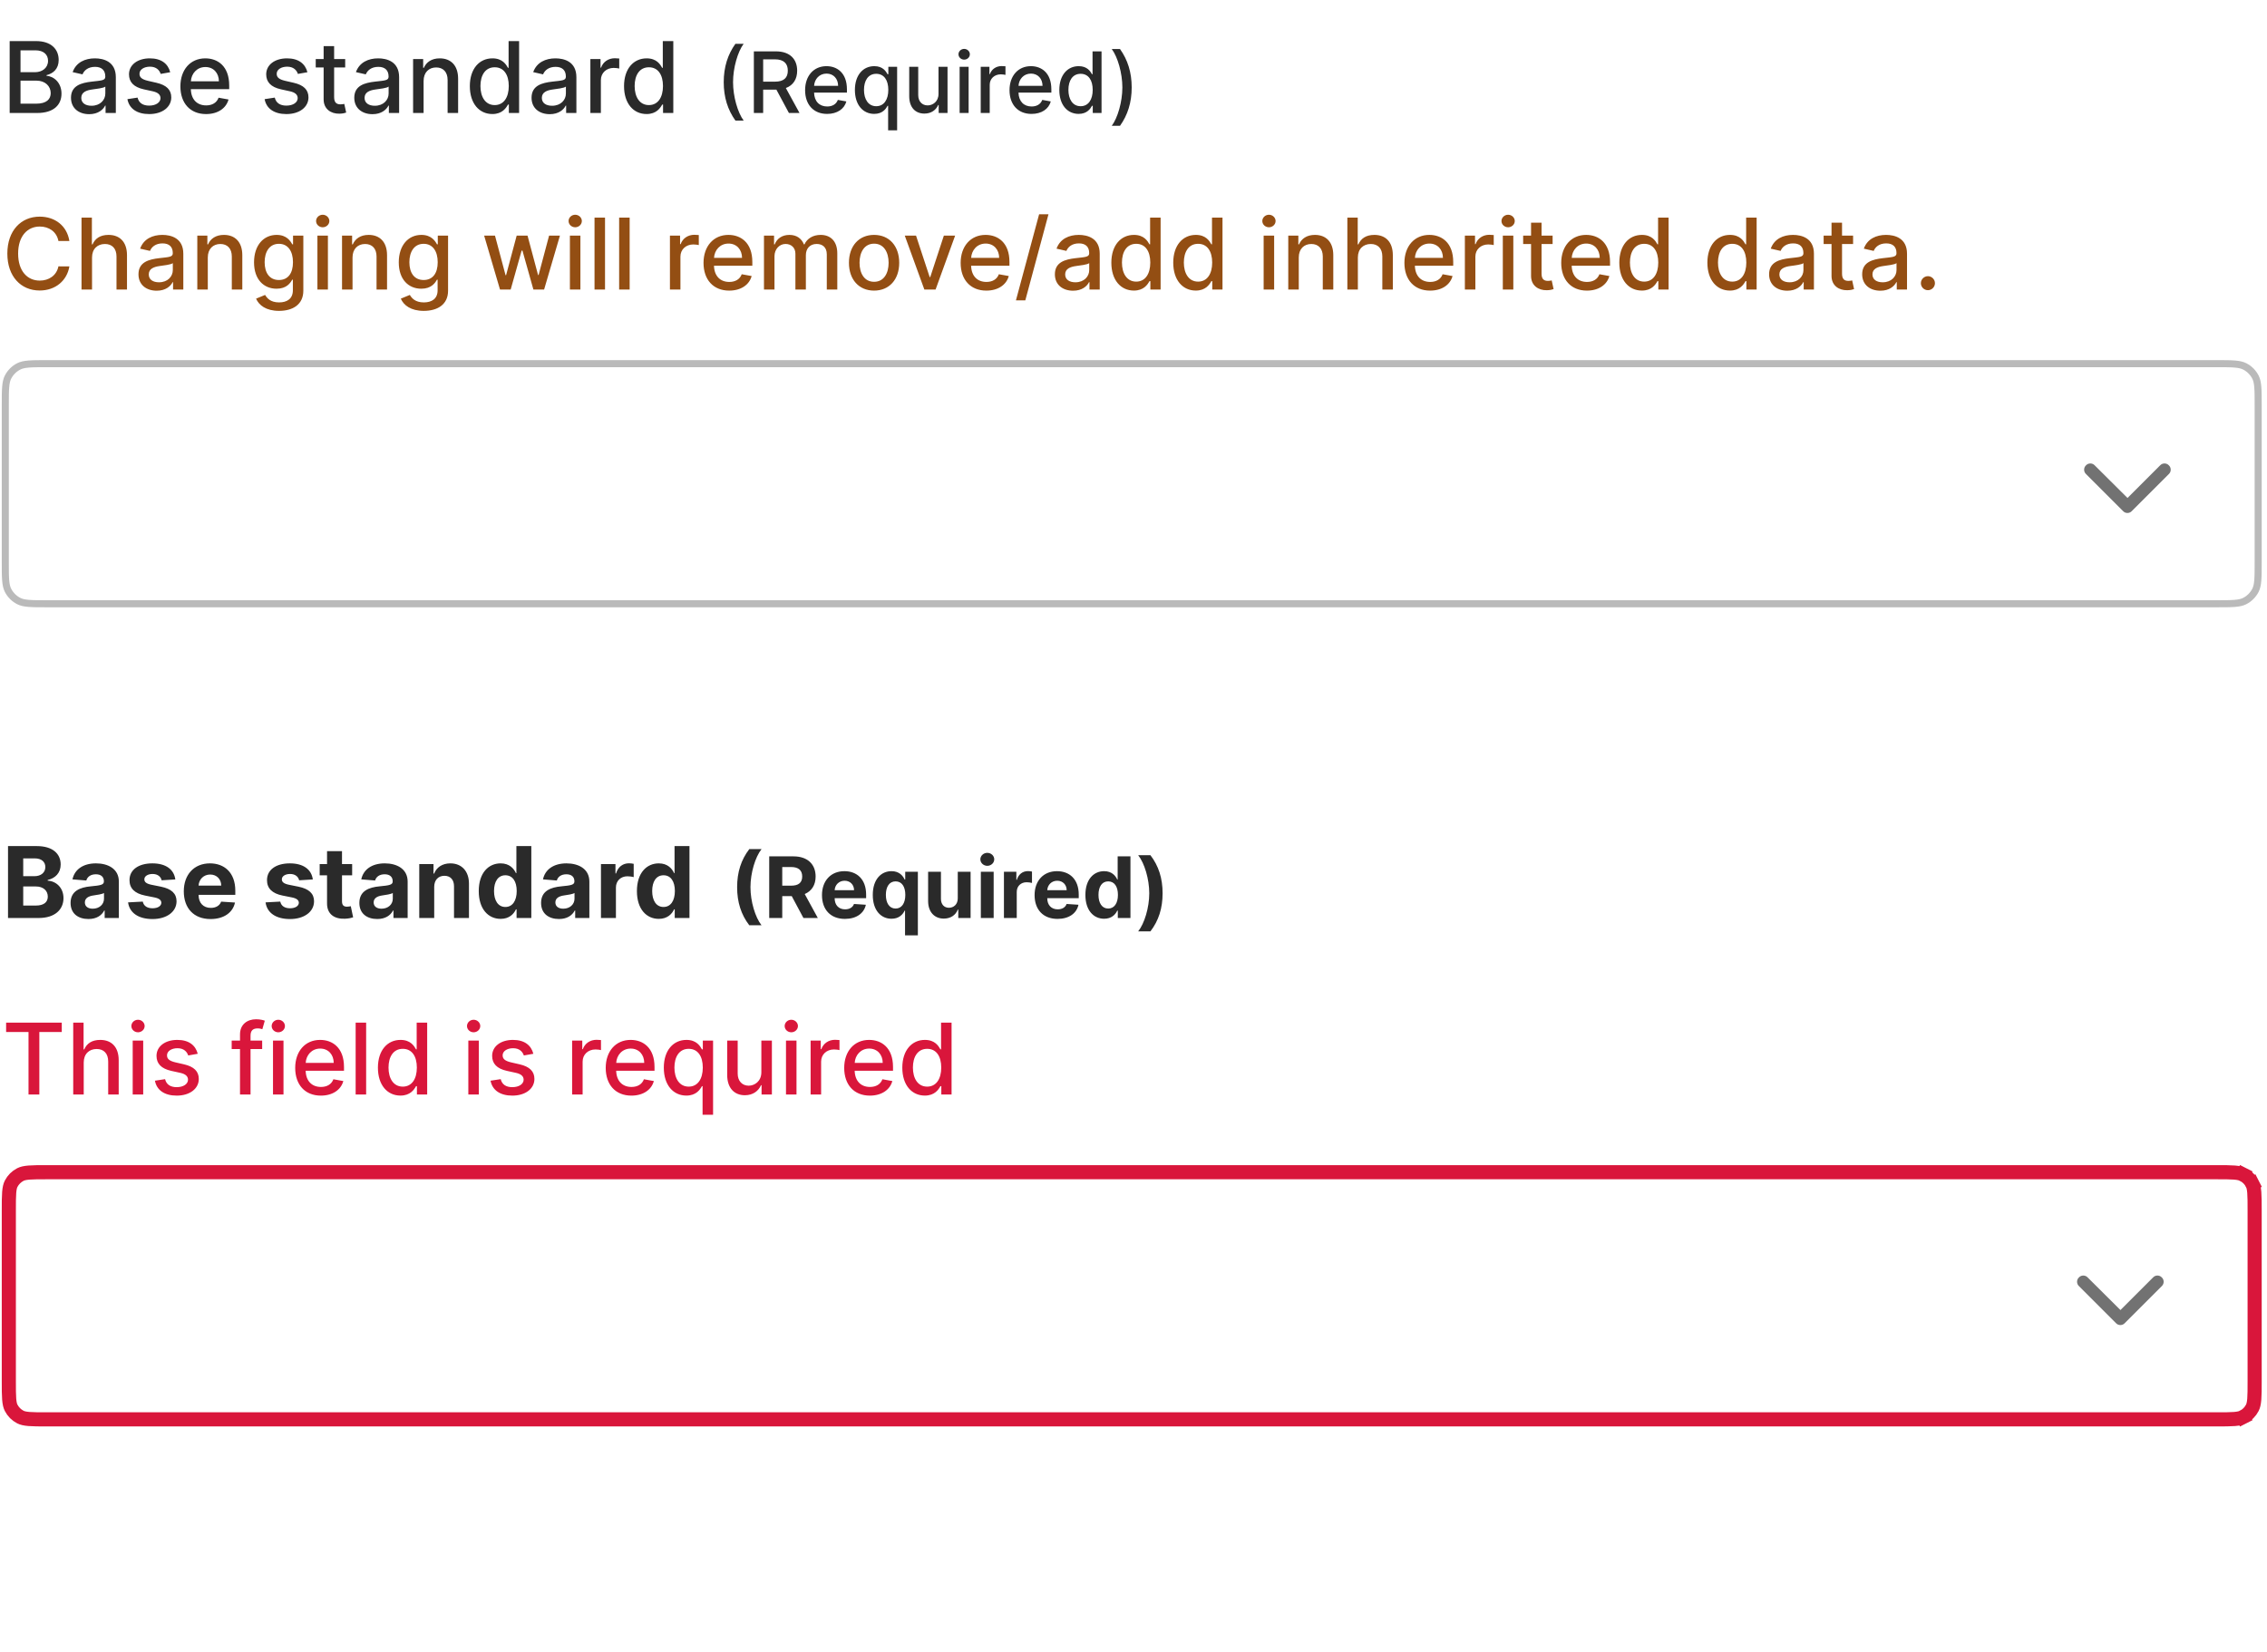
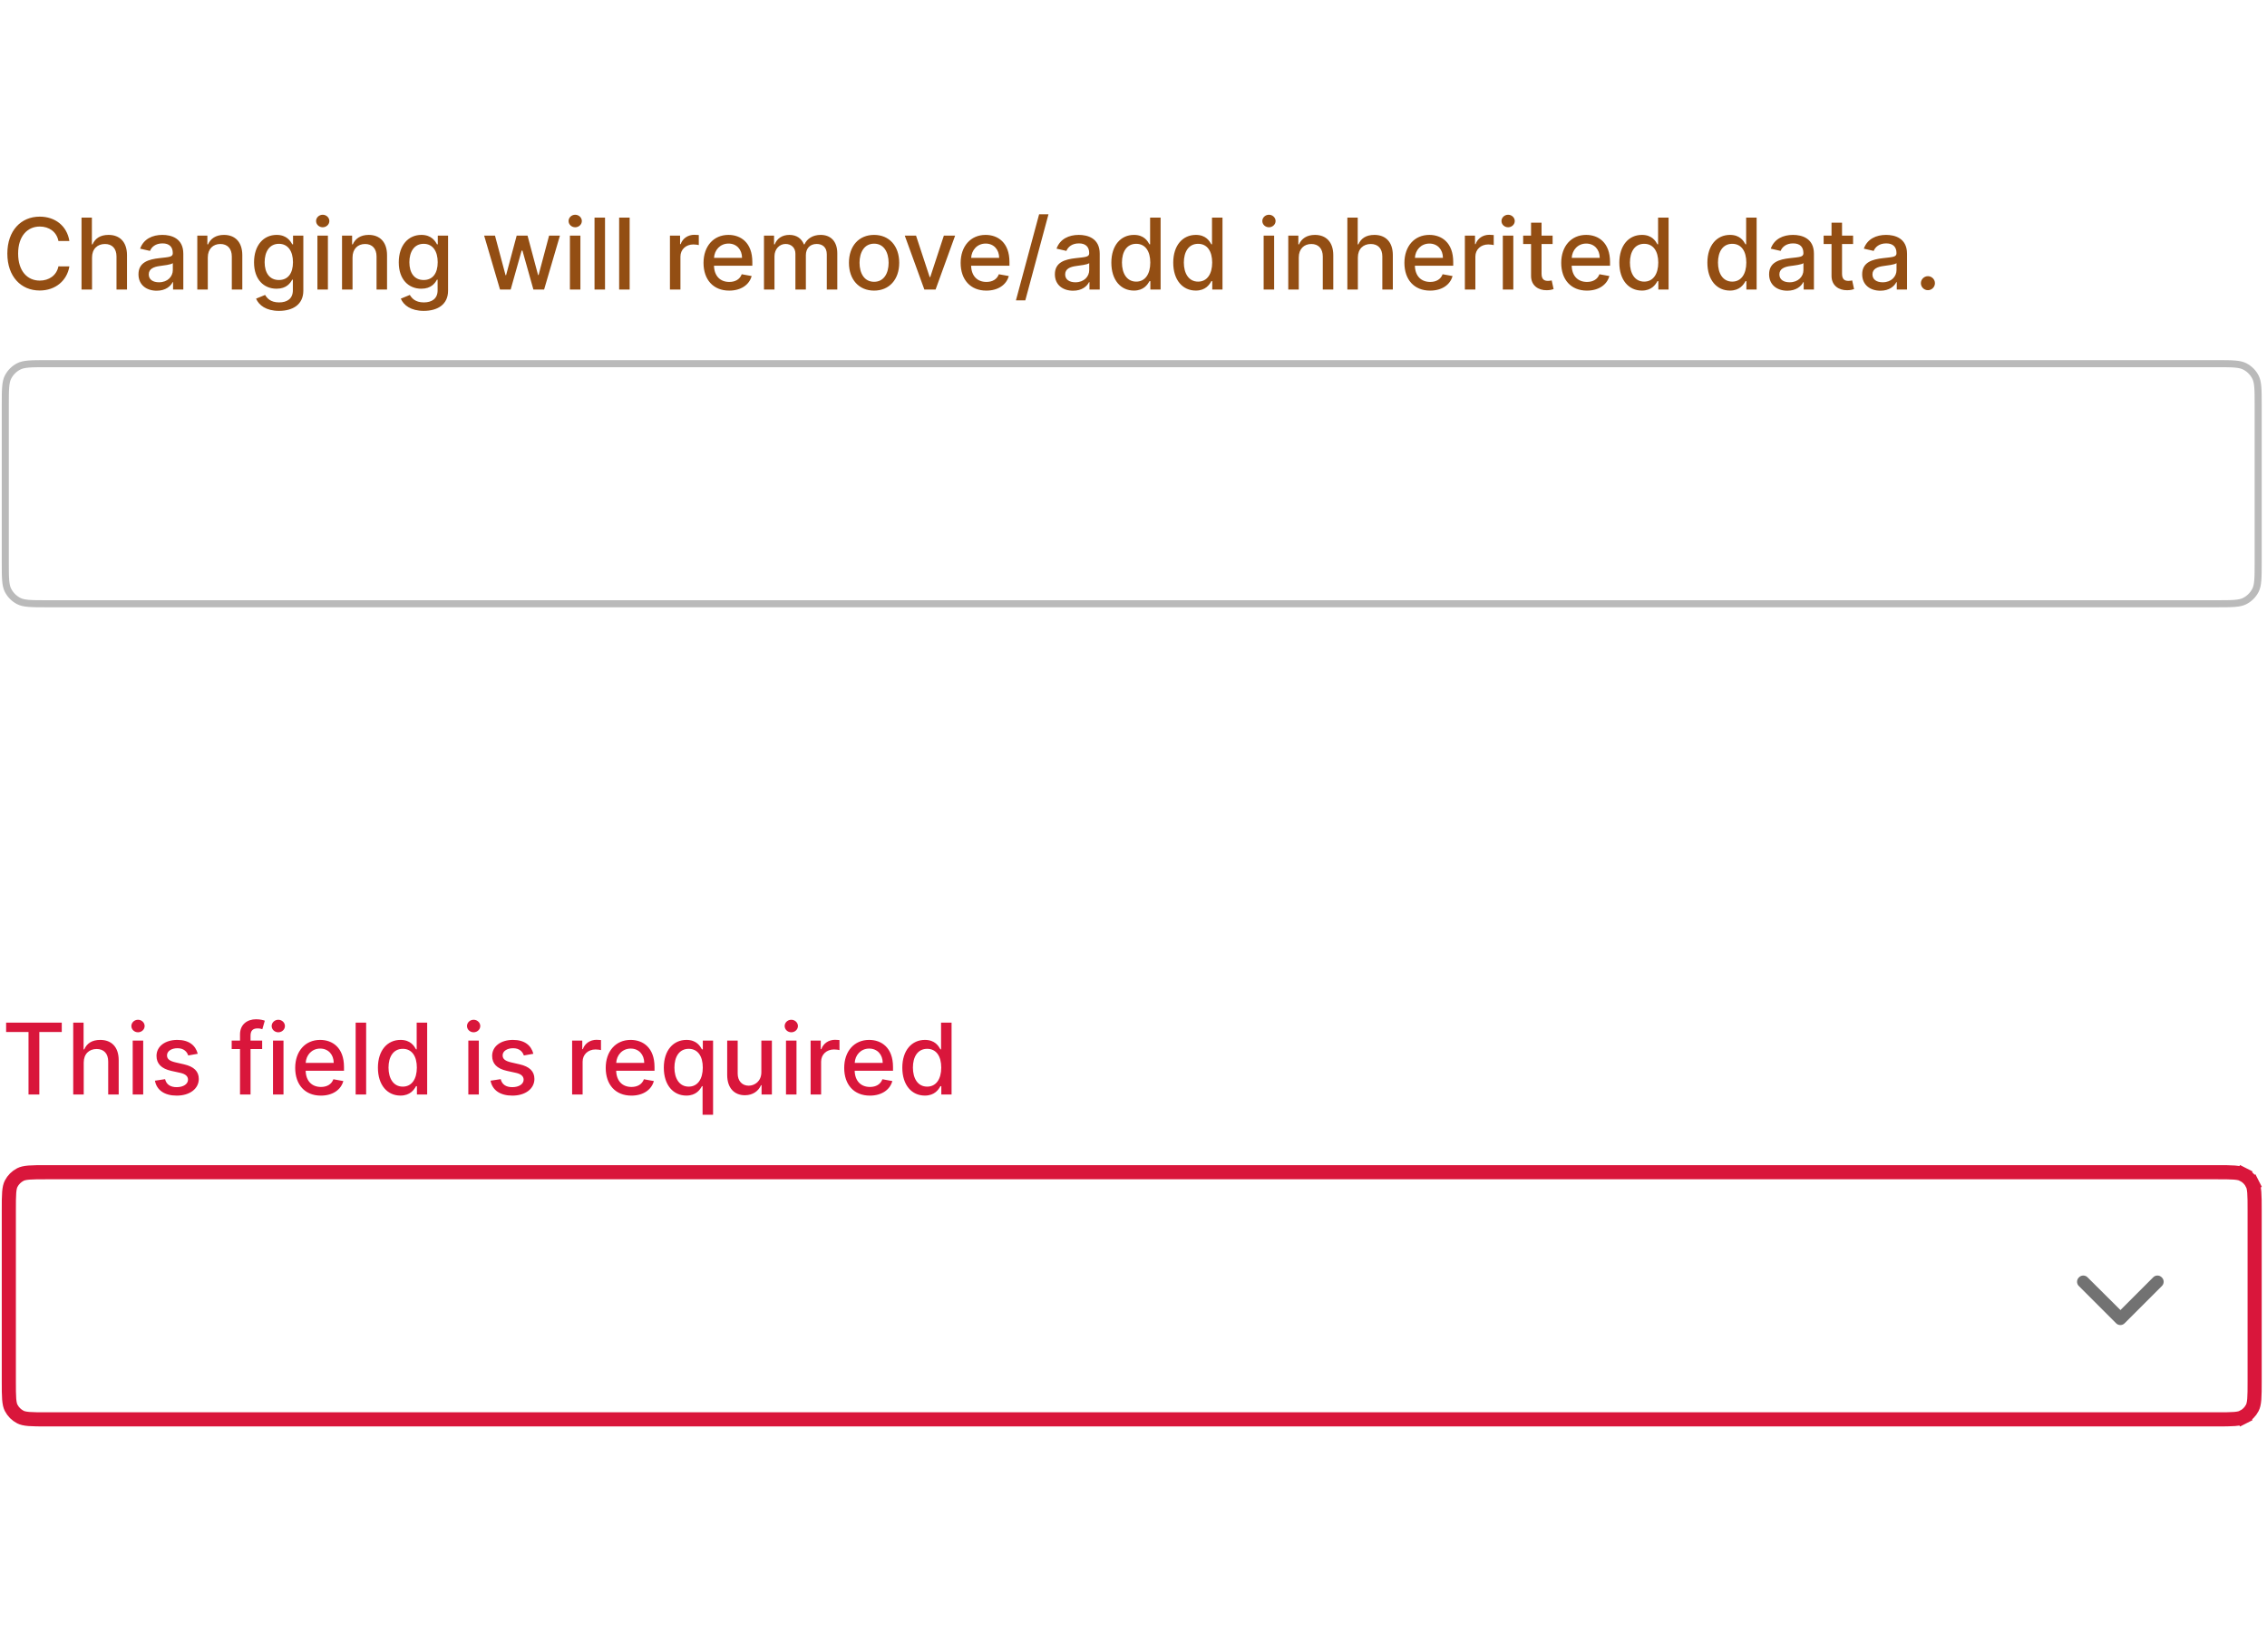
<svg xmlns="http://www.w3.org/2000/svg" width="321" height="234" viewBox="0 0 321 234" fill="none">
-   <path d="M1.369 16V5.818H5.097C7.265 5.818 8.309 6.987 8.309 8.493C8.309 9.766 7.528 10.402 6.594 10.641V10.74C7.603 10.795 8.707 11.685 8.707 13.261C8.707 14.822 7.638 16 5.271 16H1.369ZM2.905 14.682H5.122C6.599 14.682 7.18 14.041 7.18 13.186C7.18 12.217 6.41 11.421 5.177 11.421H2.905V14.682ZM2.905 10.223H4.963C5.997 10.223 6.803 9.597 6.803 8.612C6.803 7.767 6.221 7.126 5.003 7.126H2.905V10.223ZM12.632 16.169C11.18 16.169 10.052 15.344 10.052 13.842C10.052 12.107 11.533 11.729 12.98 11.56C14.352 11.401 14.909 11.411 14.909 10.869V10.835C14.909 9.969 14.416 9.467 13.457 9.467C12.458 9.467 11.901 9.989 11.682 10.531L10.285 10.213C10.782 8.821 12.055 8.264 13.437 8.264C14.65 8.264 16.4 8.707 16.4 10.929V16H14.948V14.956H14.889C14.605 15.528 13.895 16.169 12.632 16.169ZM12.955 14.976C14.193 14.976 14.914 14.151 14.914 13.246V12.261C14.7 12.475 13.556 12.604 13.074 12.669C12.214 12.783 11.508 13.067 11.508 13.862C11.508 14.598 12.115 14.976 12.955 14.976ZM24.102 10.228L22.755 10.467C22.581 9.955 22.154 9.442 21.229 9.442C20.384 9.442 19.747 9.86 19.752 10.447C19.747 10.964 20.11 11.247 20.951 11.446L22.163 11.724C23.566 12.048 24.252 12.714 24.252 13.793C24.252 15.175 22.974 16.154 21.129 16.154C19.414 16.154 18.291 15.393 18.042 14.041L19.479 13.822C19.658 14.573 20.23 14.956 21.119 14.956C22.094 14.956 22.725 14.494 22.725 13.902C22.725 13.425 22.382 13.097 21.646 12.932L20.354 12.649C18.922 12.331 18.266 11.61 18.266 10.526C18.266 9.174 19.489 8.264 21.214 8.264C22.864 8.264 23.794 9.04 24.102 10.228ZM29.177 16.154C26.925 16.154 25.543 14.603 25.543 12.232C25.543 9.885 26.945 8.264 29.073 8.264C30.803 8.264 32.453 9.343 32.453 12.102V12.629H27.024C27.064 14.101 27.919 14.926 29.192 14.926C30.037 14.926 30.684 14.558 30.952 13.837L32.359 14.091C32.021 15.334 30.843 16.154 29.177 16.154ZM27.029 11.516H30.997C30.992 10.347 30.236 9.492 29.083 9.492C27.875 9.492 27.089 10.432 27.029 11.516ZM43.53 10.228L42.183 10.467C42.009 9.955 41.581 9.442 40.657 9.442C39.811 9.442 39.175 9.86 39.18 10.447C39.175 10.964 39.538 11.247 40.378 11.446L41.591 11.724C42.993 12.048 43.679 12.714 43.679 13.793C43.679 15.175 42.402 16.154 40.557 16.154C38.842 16.154 37.718 15.393 37.47 14.041L38.907 13.822C39.086 14.573 39.657 14.956 40.547 14.956C41.522 14.956 42.153 14.494 42.153 13.902C42.153 13.425 41.81 13.097 41.074 12.932L39.782 12.649C38.35 12.331 37.694 11.61 37.694 10.526C37.694 9.174 38.916 8.264 40.642 8.264C42.292 8.264 43.222 9.04 43.53 10.228ZM48.878 8.364V9.557H47.312V13.758C47.312 14.618 47.745 14.777 48.227 14.777C48.466 14.777 48.65 14.732 48.749 14.712L49.018 15.94C48.844 16.005 48.525 16.095 48.053 16.099C46.88 16.124 45.821 15.453 45.826 14.066V9.557H44.707V8.364H45.826V6.534H47.312V8.364H48.878ZM52.745 16.169C51.293 16.169 50.165 15.344 50.165 13.842C50.165 12.107 51.646 11.729 53.093 11.56C54.465 11.401 55.022 11.411 55.022 10.869V10.835C55.022 9.969 54.53 9.467 53.57 9.467C52.571 9.467 52.014 9.989 51.795 10.531L50.398 10.213C50.896 8.821 52.168 8.264 53.55 8.264C54.764 8.264 56.514 8.707 56.514 10.929V16H55.062V14.956H55.002C54.719 15.528 54.008 16.169 52.745 16.169ZM53.068 14.976C54.306 14.976 55.027 14.151 55.027 13.246V12.261C54.813 12.475 53.67 12.604 53.188 12.669C52.327 12.783 51.621 13.067 51.621 13.862C51.621 14.598 52.228 14.976 53.068 14.976ZM59.98 11.466V16H58.493V8.364H59.92V9.607H60.015C60.368 8.796 61.118 8.264 62.267 8.264C63.828 8.264 64.867 9.254 64.867 11.143V16H63.38V11.322C63.38 10.213 62.769 9.552 61.76 9.552C60.726 9.552 59.98 10.248 59.98 11.466ZM69.719 16.149C67.865 16.149 66.528 14.668 66.528 12.197C66.528 9.721 67.885 8.264 69.729 8.264C71.151 8.264 71.658 9.129 71.927 9.602H72.016V5.818H73.503V16H72.051V14.812H71.927C71.658 15.299 71.111 16.149 69.719 16.149ZM70.047 14.881C71.33 14.881 72.041 13.788 72.041 12.182C72.041 10.586 71.345 9.527 70.047 9.527C68.705 9.527 68.029 10.665 68.029 12.182C68.029 13.713 68.72 14.881 70.047 14.881ZM77.847 16.169C76.395 16.169 75.266 15.344 75.266 13.842C75.266 12.107 76.748 11.729 78.195 11.56C79.567 11.401 80.124 11.411 80.124 10.869V10.835C80.124 9.969 79.631 9.467 78.672 9.467C77.673 9.467 77.116 9.989 76.897 10.531L75.5 10.213C75.997 8.821 77.27 8.264 78.652 8.264C79.865 8.264 81.615 8.707 81.615 10.929V16H80.163V14.956H80.104C79.82 15.528 79.109 16.169 77.847 16.169ZM78.17 14.976C79.408 14.976 80.129 14.151 80.129 13.246V12.261C79.915 12.475 78.771 12.604 78.289 12.669C77.429 12.783 76.723 13.067 76.723 13.862C76.723 14.598 77.329 14.976 78.17 14.976ZM83.595 16V8.364H85.032V9.577H85.111C85.39 8.756 86.155 8.249 87.05 8.249C87.239 8.249 87.532 8.264 87.682 8.284V9.706C87.562 9.671 87.214 9.616 86.906 9.616C85.852 9.616 85.082 10.337 85.082 11.337V16H83.595ZM91.553 16.149C89.699 16.149 88.362 14.668 88.362 12.197C88.362 9.721 89.719 8.264 91.563 8.264C92.985 8.264 93.492 9.129 93.761 9.602H93.85V5.818H95.337V16H93.885V14.812H93.761C93.492 15.299 92.945 16.149 91.553 16.149ZM91.881 14.881C93.164 14.881 93.875 13.788 93.875 12.182C93.875 10.586 93.179 9.527 91.881 9.527C90.539 9.527 89.863 10.665 89.863 12.182C89.863 13.713 90.554 14.881 91.881 14.881Z" fill="#2A2A2A" />
-   <path d="M102.477 11.636C102.477 9.501 103.048 7.72 104.131 6.203H105.298C104.459 7.328 103.798 9.612 103.798 11.636C103.798 13.665 104.459 15.949 105.298 17.074H104.131C103.048 15.557 102.477 13.776 102.477 11.636ZM106.744 16V7.273H109.855C111.879 7.273 112.876 8.402 112.876 10.008C112.876 11.18 112.343 12.071 111.274 12.467L113.208 16H111.708L109.936 12.697C109.906 12.697 109.88 12.697 109.85 12.697H108.061V16H106.744ZM108.061 11.564H109.731C111.014 11.564 111.551 10.993 111.551 10.008C111.551 9.02 111.014 8.402 109.714 8.402H108.061V11.564ZM117.115 16.132C115.185 16.132 114 14.803 114 12.77C114 10.758 115.202 9.369 117.026 9.369C118.509 9.369 119.923 10.294 119.923 12.659V13.111H115.27C115.304 14.372 116.037 15.079 117.128 15.079C117.852 15.079 118.406 14.764 118.636 14.146L119.842 14.364C119.553 15.429 118.543 16.132 117.115 16.132ZM115.274 12.156H118.675C118.67 11.155 118.023 10.422 117.034 10.422C115.999 10.422 115.325 11.227 115.274 12.156ZM127.03 18.454H125.756V14.982H125.679C125.449 15.399 124.98 16.128 123.787 16.128C122.202 16.128 121.051 14.858 121.051 12.74C121.051 10.618 122.219 9.369 123.8 9.369C125.015 9.369 125.453 10.111 125.679 10.516H125.786V9.455H127.03V18.454ZM125.782 12.727C125.782 11.359 125.185 10.452 124.073 10.452C122.918 10.452 122.338 11.428 122.338 12.727C122.338 14.04 122.935 15.041 124.073 15.041C125.168 15.041 125.782 14.104 125.782 12.727ZM132.89 13.286V9.455H134.168V16H132.915V14.867H132.847C132.544 15.565 131.875 16.085 130.891 16.085C129.634 16.085 128.743 15.242 128.743 13.618V9.455H130.017V13.464C130.017 14.355 130.563 14.926 131.351 14.926C132.067 14.926 132.894 14.398 132.89 13.286ZM135.88 16V9.455H137.154V16H135.88ZM136.523 8.445C136.08 8.445 135.718 8.104 135.718 7.686C135.718 7.268 136.08 6.923 136.523 6.923C136.962 6.923 137.329 7.268 137.329 7.686C137.329 8.104 136.962 8.445 136.523 8.445ZM138.868 16V9.455H140.1V10.494H140.168C140.407 9.791 141.063 9.357 141.83 9.357C141.992 9.357 142.243 9.369 142.371 9.386V10.605C142.269 10.575 141.971 10.528 141.706 10.528C140.803 10.528 140.142 11.146 140.142 12.003V16H138.868ZM146.06 16.132C144.13 16.132 142.945 14.803 142.945 12.77C142.945 10.758 144.147 9.369 145.971 9.369C147.454 9.369 148.869 10.294 148.869 12.659V13.111H144.215C144.249 14.372 144.982 15.079 146.073 15.079C146.798 15.079 147.352 14.764 147.582 14.146L148.788 14.364C148.498 15.429 147.488 16.132 146.06 16.132ZM144.219 12.156H147.62C147.616 11.155 146.968 10.422 145.979 10.422C144.944 10.422 144.271 11.227 144.219 12.156ZM152.733 16.128C151.143 16.128 149.997 14.858 149.997 12.74C149.997 10.618 151.16 9.369 152.741 9.369C153.96 9.369 154.395 10.111 154.625 10.516H154.701V7.273H155.975V16H154.731V14.982H154.625C154.395 15.399 153.926 16.128 152.733 16.128ZM153.014 15.041C154.113 15.041 154.723 14.104 154.723 12.727C154.723 11.359 154.126 10.452 153.014 10.452C151.863 10.452 151.284 11.428 151.284 12.727C151.284 14.04 151.876 15.041 153.014 15.041ZM160.244 12.382C160.244 14.517 159.673 16.298 158.591 17.815H157.423C158.263 16.69 158.923 14.406 158.923 12.382C158.923 10.354 158.263 8.07 157.423 6.945H158.591C159.673 8.462 160.244 10.243 160.244 12.382Z" fill="#2A2A2A" />
  <path d="M9.825 34.129H8.274C8.021 32.812 6.932 32.081 5.634 32.081C3.879 32.081 2.567 33.438 2.567 35.909C2.567 38.4 3.884 39.737 5.629 39.737C6.917 39.737 8.011 39.021 8.274 37.719L9.825 37.724C9.492 39.737 7.857 41.139 5.619 41.139C2.974 41.139 1.04 39.166 1.04 35.909C1.04 32.653 2.984 30.679 5.619 30.679C7.772 30.679 9.477 31.952 9.825 34.129ZM13.031 36.466V41H11.544V30.818H13.011V34.606H13.105C13.463 33.781 14.179 33.264 15.367 33.264C16.938 33.264 17.982 34.239 17.982 36.143V41H16.496V36.322C16.496 35.203 15.884 34.552 14.86 34.552C13.801 34.552 13.031 35.248 13.031 36.466ZM22.188 41.169C20.737 41.169 19.608 40.344 19.608 38.842C19.608 37.107 21.09 36.729 22.536 36.56C23.909 36.401 24.465 36.411 24.465 35.869V35.834C24.465 34.969 23.973 34.467 23.014 34.467C22.014 34.467 21.458 34.989 21.239 35.531L19.842 35.213C20.339 33.821 21.612 33.264 22.994 33.264C24.207 33.264 25.957 33.707 25.957 35.929V41H24.505V39.956H24.445C24.162 40.528 23.451 41.169 22.188 41.169ZM22.512 39.976C23.75 39.976 24.47 39.151 24.47 38.246V37.261C24.257 37.475 23.113 37.604 22.631 37.669C21.771 37.783 21.065 38.067 21.065 38.862C21.065 39.598 21.671 39.976 22.512 39.976ZM29.423 36.466V41H27.937V33.364H29.364V34.606H29.458C29.811 33.796 30.562 33.264 31.71 33.264C33.271 33.264 34.31 34.254 34.31 36.143V41H32.824V36.322C32.824 35.213 32.212 34.552 31.203 34.552C30.169 34.552 29.423 35.248 29.423 36.466ZM39.506 44.023C37.681 44.023 36.662 43.227 36.259 42.293L37.537 41.766C37.8 42.203 38.283 42.825 39.521 42.825C40.649 42.825 41.469 42.307 41.469 41.109V39.608H41.375C41.106 40.095 40.565 40.886 39.163 40.886C37.358 40.886 35.971 39.588 35.971 37.152C35.971 34.721 37.328 33.264 39.173 33.264C40.594 33.264 41.121 34.129 41.385 34.602H41.494V33.364H42.951V41.169C42.951 43.133 41.45 44.023 39.506 44.023ZM39.491 39.653C40.773 39.653 41.484 38.708 41.484 37.132C41.484 35.586 40.788 34.527 39.491 34.527C38.148 34.527 37.472 35.666 37.472 37.132C37.472 38.633 38.163 39.653 39.491 39.653ZM44.945 41V33.364H46.431V41H44.945ZM45.695 32.185C45.178 32.185 44.756 31.788 44.756 31.3C44.756 30.813 45.178 30.41 45.695 30.41C46.207 30.41 46.635 30.813 46.635 31.3C46.635 31.788 46.207 32.185 45.695 32.185ZM49.917 36.466V41H48.431V33.364H49.858V34.606H49.952C50.305 33.796 51.056 33.264 52.204 33.264C53.765 33.264 54.804 34.254 54.804 36.143V41H53.318V36.322C53.318 35.213 52.706 34.552 51.697 34.552C50.663 34.552 49.917 35.248 49.917 36.466ZM60 44.023C58.175 44.023 57.156 43.227 56.753 42.293L58.031 41.766C58.295 42.203 58.777 42.825 60.015 42.825C61.143 42.825 61.964 42.307 61.964 41.109V39.608H61.869C61.601 40.095 61.059 40.886 59.657 40.886C57.852 40.886 56.465 39.588 56.465 37.152C56.465 34.721 57.822 33.264 59.667 33.264C61.089 33.264 61.616 34.129 61.879 34.602H61.989V33.364H63.445V41.169C63.445 43.133 61.944 44.023 60 44.023ZM59.985 39.653C61.268 39.653 61.978 38.708 61.978 37.132C61.978 35.586 61.282 34.527 59.985 34.527C58.643 34.527 57.966 35.666 57.966 37.132C57.966 38.633 58.657 39.653 59.985 39.653ZM70.799 41L68.552 33.364H70.088L71.585 38.972H71.659L73.161 33.364H74.697L76.189 38.947H76.263L77.75 33.364H79.286L77.044 41H75.527L73.976 35.486H73.862L72.311 41H70.799ZM80.697 41V33.364H82.183V41H80.697ZM81.447 32.185C80.93 32.185 80.508 31.788 80.508 31.3C80.508 30.813 80.93 30.41 81.447 30.41C81.959 30.41 82.387 30.813 82.387 31.3C82.387 31.788 81.959 32.185 81.447 32.185ZM85.669 30.818V41H84.183V30.818H85.669ZM89.156 30.818V41H87.669V30.818H89.156ZM94.861 41V33.364H96.297V34.577H96.377C96.655 33.756 97.421 33.249 98.316 33.249C98.505 33.249 98.798 33.264 98.947 33.284V34.706C98.828 34.671 98.48 34.617 98.172 34.617C97.118 34.617 96.347 35.337 96.347 36.337V41H94.861ZM103.251 41.154C100.999 41.154 99.617 39.603 99.617 37.231C99.617 34.885 101.019 33.264 103.147 33.264C104.877 33.264 106.528 34.343 106.528 37.102V37.629H101.099C101.138 39.101 101.994 39.926 103.266 39.926C104.112 39.926 104.758 39.558 105.026 38.837L106.433 39.091C106.095 40.334 104.917 41.154 103.251 41.154ZM101.104 36.516H105.071C105.066 35.347 104.31 34.492 103.157 34.492C101.949 34.492 101.163 35.432 101.104 36.516ZM108.177 41V33.364H109.604V34.606H109.698C110.017 33.766 110.767 33.264 111.776 33.264C112.796 33.264 113.497 33.771 113.83 34.606H113.909C114.277 33.791 115.102 33.264 116.201 33.264C117.583 33.264 118.558 34.134 118.558 35.879V41H117.071V36.019C117.071 34.984 116.425 34.547 115.639 34.547C114.67 34.547 114.108 35.213 114.108 36.133V41H112.627V35.924C112.627 35.094 112.055 34.547 111.23 34.547C110.384 34.547 109.664 35.263 109.664 36.292V41H108.177ZM123.767 41.154C121.614 41.154 120.207 39.578 120.207 37.217C120.207 34.84 121.614 33.264 123.767 33.264C125.919 33.264 127.326 34.84 127.326 37.217C127.326 39.578 125.919 41.154 123.767 41.154ZM123.772 39.906C125.169 39.906 125.825 38.678 125.825 37.212C125.825 35.75 125.169 34.507 123.772 34.507C122.365 34.507 121.708 35.75 121.708 37.212C121.708 38.678 122.365 39.906 123.772 39.906ZM135.245 33.364L132.476 41H130.885L128.111 33.364H129.706L131.64 39.24H131.72L133.649 33.364H135.245ZM139.66 41.154C137.407 41.154 136.025 39.603 136.025 37.231C136.025 34.885 137.427 33.264 139.555 33.264C141.285 33.264 142.936 34.343 142.936 37.102V37.629H137.507C137.547 39.101 138.402 39.926 139.675 39.926C140.52 39.926 141.166 39.558 141.434 38.837L142.841 39.091C142.503 40.334 141.325 41.154 139.66 41.154ZM137.512 36.516H141.479C141.474 35.347 140.719 34.492 139.565 34.492C138.357 34.492 137.572 35.432 137.512 36.516ZM148.463 30.341L145.182 42.531H143.854L147.136 30.341H148.463ZM151.948 41.169C150.496 41.169 149.368 40.344 149.368 38.842C149.368 37.107 150.849 36.729 152.296 36.56C153.668 36.401 154.225 36.411 154.225 35.869V35.834C154.225 34.969 153.733 34.467 152.773 34.467C151.774 34.467 151.217 34.989 150.999 35.531L149.602 35.213C150.099 33.821 151.371 33.264 152.754 33.264C153.967 33.264 155.717 33.707 155.717 35.929V41H154.265V39.956H154.205C153.922 40.528 153.211 41.169 151.948 41.169ZM152.271 39.976C153.509 39.976 154.23 39.151 154.23 38.246V37.261C154.016 37.475 152.873 37.604 152.391 37.669C151.531 37.783 150.825 38.067 150.825 38.862C150.825 39.598 151.431 39.976 152.271 39.976ZM160.555 41.149C158.701 41.149 157.363 39.668 157.363 37.197C157.363 34.721 158.721 33.264 160.565 33.264C161.987 33.264 162.494 34.129 162.763 34.602H162.852V30.818H164.339V41H162.887V39.812H162.763C162.494 40.299 161.947 41.149 160.555 41.149ZM160.883 39.881C162.166 39.881 162.877 38.788 162.877 37.182C162.877 35.586 162.181 34.527 160.883 34.527C159.541 34.527 158.865 35.666 158.865 37.182C158.865 38.713 159.556 39.881 160.883 39.881ZM169.319 41.149C167.464 41.149 166.127 39.668 166.127 37.197C166.127 34.721 167.484 33.264 169.329 33.264C170.751 33.264 171.258 34.129 171.526 34.602H171.616V30.818H173.102V41H171.651V39.812H171.526C171.258 40.299 170.711 41.149 169.319 41.149ZM169.647 39.881C170.93 39.881 171.641 38.788 171.641 37.182C171.641 35.586 170.945 34.527 169.647 34.527C168.305 34.527 167.629 35.666 167.629 37.182C167.629 38.713 168.32 39.881 169.647 39.881ZM178.929 41V33.364H180.415V41H178.929ZM179.68 32.185C179.163 32.185 178.74 31.788 178.74 31.3C178.74 30.813 179.163 30.41 179.68 30.41C180.192 30.41 180.619 30.813 180.619 31.3C180.619 31.788 180.192 32.185 179.68 32.185ZM183.902 36.466V41H182.415V33.364H183.842V34.606H183.937C184.29 33.796 185.04 33.264 186.189 33.264C187.75 33.264 188.789 34.254 188.789 36.143V41H187.302V36.322C187.302 35.213 186.691 34.552 185.682 34.552C184.648 34.552 183.902 35.248 183.902 36.466ZM192.269 36.466V41H190.782V30.818H192.249V34.606H192.344C192.702 33.781 193.417 33.264 194.606 33.264C196.177 33.264 197.221 34.239 197.221 36.143V41H195.734V36.322C195.734 35.203 195.123 34.552 194.099 34.552C193.04 34.552 192.269 35.248 192.269 36.466ZM202.496 41.154C200.243 41.154 198.861 39.603 198.861 37.231C198.861 34.885 200.263 33.264 202.391 33.264C204.121 33.264 205.772 34.343 205.772 37.102V37.629H200.343C200.383 39.101 201.238 39.926 202.51 39.926C203.356 39.926 204.002 39.558 204.27 38.837L205.677 39.091C205.339 40.334 204.161 41.154 202.496 41.154ZM200.348 36.516H204.315C204.31 35.347 203.555 34.492 202.401 34.492C201.193 34.492 200.407 35.432 200.348 36.516ZM207.421 41V33.364H208.858V34.577H208.938C209.216 33.756 209.982 33.249 210.876 33.249C211.065 33.249 211.359 33.264 211.508 33.284V34.706C211.388 34.671 211.04 34.617 210.732 34.617C209.678 34.617 208.908 35.337 208.908 36.337V41H207.421ZM212.794 41V33.364H214.281V41H212.794ZM213.545 32.185C213.028 32.185 212.605 31.788 212.605 31.3C212.605 30.813 213.028 30.41 213.545 30.41C214.057 30.41 214.485 30.813 214.485 31.3C214.485 31.788 214.057 32.185 213.545 32.185ZM219.845 33.364V34.557H218.279V38.758C218.279 39.618 218.712 39.777 219.194 39.777C219.433 39.777 219.616 39.732 219.716 39.712L219.984 40.94C219.81 41.005 219.492 41.094 219.02 41.099C217.847 41.124 216.788 40.453 216.793 39.066V34.557H215.674V33.364H216.793V31.534H218.279V33.364H219.845ZM224.699 41.154C222.447 41.154 221.064 39.603 221.064 37.231C221.064 34.885 222.466 33.264 224.594 33.264C226.324 33.264 227.975 34.343 227.975 37.102V37.629H222.546C222.586 39.101 223.441 39.926 224.714 39.926C225.559 39.926 226.205 39.558 226.474 38.837L227.881 39.091C227.542 40.334 226.364 41.154 224.699 41.154ZM222.551 36.516H226.518C226.513 35.347 225.758 34.492 224.604 34.492C223.396 34.492 222.611 35.432 222.551 36.516ZM232.483 41.149C230.629 41.149 229.291 39.668 229.291 37.197C229.291 34.721 230.648 33.264 232.493 33.264C233.915 33.264 234.422 34.129 234.69 34.602H234.78V30.818H236.266V41H234.815V39.812H234.69C234.422 40.299 233.875 41.149 232.483 41.149ZM232.811 39.881C234.094 39.881 234.805 38.788 234.805 37.182C234.805 35.586 234.109 34.527 232.811 34.527C231.469 34.527 230.793 35.666 230.793 37.182C230.793 38.713 231.484 39.881 232.811 39.881ZM244.952 41.149C243.097 41.149 241.76 39.668 241.76 37.197C241.76 34.721 243.117 33.264 244.962 33.264C246.384 33.264 246.891 34.129 247.159 34.602H247.249V30.818H248.735V41H247.283V39.812H247.159C246.891 40.299 246.344 41.149 244.952 41.149ZM245.28 39.881C246.562 39.881 247.273 38.788 247.273 37.182C247.273 35.586 246.577 34.527 245.28 34.527C243.938 34.527 243.261 35.666 243.261 37.182C243.261 38.713 243.952 39.881 245.28 39.881ZM253.079 41.169C251.627 41.169 250.499 40.344 250.499 38.842C250.499 37.107 251.98 36.729 253.427 36.56C254.799 36.401 255.356 36.411 255.356 35.869V35.834C255.356 34.969 254.864 34.467 253.904 34.467C252.905 34.467 252.348 34.989 252.129 35.531L250.732 35.213C251.23 33.821 252.502 33.264 253.884 33.264C255.097 33.264 256.847 33.707 256.847 35.929V41H255.396V39.956H255.336C255.053 40.528 254.342 41.169 253.079 41.169ZM253.402 39.976C254.64 39.976 255.361 39.151 255.361 38.246V37.261C255.147 37.475 254.004 37.604 253.521 37.669C252.661 37.783 251.955 38.067 251.955 38.862C251.955 39.598 252.562 39.976 253.402 39.976ZM262.392 33.364V34.557H260.826V38.758C260.826 39.618 261.259 39.777 261.741 39.777C261.979 39.777 262.163 39.732 262.263 39.712L262.531 40.94C262.357 41.005 262.039 41.094 261.567 41.099C260.393 41.124 259.335 40.453 259.339 39.066V34.557H258.221V33.364H259.339V31.534H260.826V33.364H262.392ZM266.259 41.169C264.807 41.169 263.678 40.344 263.678 38.842C263.678 37.107 265.16 36.729 266.607 36.56C267.979 36.401 268.536 36.411 268.536 35.869V35.834C268.536 34.969 268.044 34.467 267.084 34.467C266.085 34.467 265.528 34.989 265.309 35.531L263.912 35.213C264.409 33.821 265.682 33.264 267.064 33.264C268.277 33.264 270.027 33.707 270.027 35.929V41H268.575V39.956H268.516C268.232 40.528 267.521 41.169 266.259 41.169ZM266.582 39.976C267.82 39.976 268.541 39.151 268.541 38.246V37.261C268.327 37.475 267.183 37.604 266.701 37.669C265.841 37.783 265.135 38.067 265.135 38.862C265.135 39.598 265.742 39.976 266.582 39.976ZM272.987 41.094C272.44 41.094 271.992 40.652 271.992 40.1C271.992 39.558 272.44 39.111 272.987 39.111C273.528 39.111 273.981 39.558 273.981 40.1C273.981 40.652 273.528 41.094 272.987 41.094Z" fill="#934E13" />
  <g filter="url(#filter0_i_1947_5424)">
    <path d="M0.25 56.4C0.25 54.16 0.25 53.04 0.686 52.184C1.069 51.431 1.681 50.819 2.434 50.436C3.29 50 4.41 50 6.65 50H313.85C316.09 50 317.21 50 318.066 50.436C318.819 50.819 319.431 51.431 319.814 52.184C320.25 53.04 320.25 54.16 320.25 56.4V78.6C320.25 80.84 320.25 81.96 319.814 82.816C319.431 83.569 318.819 84.18 318.066 84.564C317.21 85 316.09 85 313.85 85H6.65C4.41 85 3.29 85 2.434 84.564C1.681 84.18 1.069 83.569 0.686 82.816C0.25 81.96 0.25 80.84 0.25 78.6V56.4Z" fill="white" />
    <path d="M0.75 56.4C0.75 55.272 0.75 54.455 0.803 53.813C0.855 53.177 0.955 52.757 1.131 52.411C1.467 51.752 2.002 51.217 2.661 50.882C3.007 50.705 3.427 50.605 4.064 50.553C4.705 50.5 5.522 50.5 6.65 50.5H313.85C314.978 50.5 315.795 50.5 316.436 50.553C317.073 50.605 317.493 50.705 317.839 50.882C318.498 51.217 319.033 51.752 319.369 52.411C319.545 52.757 319.645 53.177 319.697 53.813C319.75 54.455 319.75 55.272 319.75 56.4V78.6C319.75 79.728 319.75 80.545 319.697 81.186C319.645 81.823 319.545 82.243 319.369 82.589C319.033 83.248 318.498 83.783 317.839 84.118C317.493 84.295 317.073 84.395 316.436 84.447C315.795 84.5 314.978 84.5 313.85 84.5H6.65C5.522 84.5 4.705 84.5 4.064 84.447C3.427 84.395 3.007 84.295 2.661 84.118C2.002 83.783 1.467 83.248 1.131 82.589C0.955 82.243 0.855 81.823 0.803 81.186C0.75 80.545 0.75 79.728 0.75 78.6V56.4Z" stroke="#BABABA" />
-     <path d="M300.621 71.379L295.371 66.129C295.016 65.801 295.016 65.227 295.371 64.898C295.699 64.543 296.273 64.543 296.602 64.898L301.25 69.519L305.871 64.898C306.199 64.543 306.773 64.543 307.102 64.898C307.457 65.227 307.457 65.801 307.102 66.129L301.852 71.379C301.523 71.734 300.949 71.734 300.621 71.379Z" fill="#727272" />
  </g>
-   <path d="M1.135 130V119.818H5.212C7.459 119.818 8.592 120.902 8.592 122.428C8.592 123.626 7.812 124.377 6.753 124.616V124.715C7.911 124.77 8.99 125.68 8.99 127.186C8.99 128.807 7.772 130 5.485 130H1.135ZM3.288 128.24H5.043C6.246 128.24 6.768 127.738 6.768 126.972C6.768 126.132 6.126 125.536 5.092 125.536H3.288V128.24ZM3.288 124.079H4.884C5.763 124.079 6.42 123.592 6.42 122.786C6.42 122.05 5.878 121.558 4.923 121.558H3.288V124.079ZM12.529 130.144C11.072 130.144 9.993 129.379 9.993 127.867C9.993 126.162 11.35 125.655 12.862 125.516C14.189 125.386 14.711 125.322 14.711 124.83V124.8C14.711 124.173 14.299 123.81 13.578 123.81C12.817 123.81 12.364 124.183 12.22 124.69L10.261 124.531C10.555 123.139 11.758 122.264 13.588 122.264C15.288 122.264 16.829 123.03 16.829 124.849V130H14.82V128.941H14.761C14.388 129.652 13.657 130.144 12.529 130.144ZM13.135 128.683C14.065 128.683 14.726 128.071 14.726 127.271V126.46C14.473 126.629 13.717 126.739 13.254 126.803C12.509 126.908 12.017 127.201 12.017 127.798C12.017 128.379 12.484 128.683 13.135 128.683ZM24.826 124.541L22.887 124.661C22.782 124.168 22.345 123.766 21.609 123.766C20.953 123.766 20.436 124.064 20.441 124.521C20.436 124.889 20.699 125.133 21.41 125.287L22.792 125.565C24.274 125.869 24.995 126.53 25 127.634C24.995 129.14 23.578 130.149 21.599 130.149C19.576 130.149 18.333 129.249 18.134 127.788L20.217 127.678C20.346 128.3 20.849 128.623 21.604 128.623C22.345 128.623 22.837 128.3 22.847 127.847C22.837 127.464 22.534 127.221 21.868 127.087L20.545 126.823C19.054 126.525 18.333 125.784 18.338 124.641C18.333 123.169 19.621 122.264 21.574 122.264C23.503 122.264 24.637 123.134 24.826 124.541ZM29.814 130.149C27.462 130.149 26.025 128.638 26.025 126.217C26.025 123.86 27.482 122.264 29.729 122.264C31.747 122.264 33.319 123.547 33.319 126.142V126.724H28.118V126.729C28.118 127.867 28.789 128.568 29.848 128.568C30.554 128.568 31.101 128.265 31.315 127.683L33.274 127.812C32.975 129.229 31.703 130.149 29.814 130.149ZM28.118 125.411H31.325C31.32 124.501 30.684 123.845 29.764 123.845C28.824 123.845 28.163 124.541 28.118 125.411ZM44.295 124.541L42.356 124.661C42.251 124.168 41.814 123.766 41.078 123.766C40.422 123.766 39.905 124.064 39.91 124.521C39.905 124.889 40.168 125.133 40.879 125.287L42.261 125.565C43.743 125.869 44.464 126.53 44.469 127.634C44.464 129.14 43.047 130.149 41.068 130.149C39.045 130.149 37.802 129.249 37.603 127.788L39.686 127.678C39.815 128.3 40.317 128.623 41.073 128.623C41.814 128.623 42.306 128.3 42.316 127.847C42.306 127.464 42.003 127.221 41.337 127.087L40.014 126.823C38.523 126.525 37.802 125.784 37.807 124.641C37.802 123.169 39.089 122.264 41.043 122.264C42.972 122.264 44.106 123.134 44.295 124.541ZM49.864 122.364V123.955H48.427V127.653C48.427 128.24 48.721 128.399 49.143 128.399C49.342 128.399 49.566 128.349 49.67 128.33L50.003 129.906C49.789 129.975 49.402 130.085 48.855 130.104C47.319 130.169 46.299 129.428 46.309 127.932V123.955H45.265V122.364H46.309V120.534H48.427V122.364H49.864ZM53.421 130.144C51.965 130.144 50.886 129.379 50.886 127.867C50.886 126.162 52.243 125.655 53.754 125.516C55.082 125.386 55.604 125.322 55.604 124.83V124.8C55.604 124.173 55.191 123.81 54.47 123.81C53.709 123.81 53.257 124.183 53.113 124.69L51.154 124.531C51.447 123.139 52.651 122.264 54.48 122.264C56.18 122.264 57.722 123.03 57.722 124.849V130H55.713V128.941H55.653C55.281 129.652 54.55 130.144 53.421 130.144ZM54.028 128.683C54.957 128.683 55.619 128.071 55.619 127.271V126.46C55.365 126.629 54.609 126.739 54.147 126.803C53.401 126.908 52.909 127.201 52.909 127.798C52.909 128.379 53.376 128.683 54.028 128.683ZM61.483 125.585V130H59.365V122.364H61.383V123.711H61.473C61.816 122.821 62.636 122.264 63.77 122.264C65.36 122.264 66.404 123.358 66.404 125.138V130H64.287V125.516C64.291 124.581 63.779 124.024 62.929 124.024C62.074 124.024 61.488 124.601 61.483 125.585ZM70.888 130.124C69.147 130.124 67.79 128.747 67.79 126.192C67.79 123.567 69.207 122.264 70.883 122.264C72.16 122.264 72.772 123.025 73.055 123.646H73.12V119.818H75.233V130H73.145V128.777H73.055C72.762 129.413 72.121 130.124 70.888 130.124ZM71.559 128.439C72.578 128.439 73.165 127.544 73.165 126.182C73.165 124.82 72.588 123.95 71.559 123.95C70.51 123.95 69.953 124.859 69.953 126.182C69.953 127.514 70.52 128.439 71.559 128.439ZM79.152 130.144C77.695 130.144 76.616 129.379 76.616 127.867C76.616 126.162 77.973 125.655 79.485 125.516C80.812 125.386 81.334 125.322 81.334 124.83V124.8C81.334 124.173 80.921 123.81 80.201 123.81C79.44 123.81 78.988 124.183 78.843 124.69L76.885 124.531C77.178 123.139 78.381 122.264 80.211 122.264C81.911 122.264 83.452 123.03 83.452 124.849V130H81.444V128.941H81.384C81.011 129.652 80.28 130.144 79.152 130.144ZM79.758 128.683C80.688 128.683 81.349 128.071 81.349 127.271V126.46C81.096 126.629 80.34 126.739 79.877 126.803C79.132 126.908 78.64 127.201 78.64 127.798C78.64 128.379 79.107 128.683 79.758 128.683ZM85.095 130V122.364H87.148V123.696H87.228C87.506 122.751 88.207 122.254 89.062 122.254C89.276 122.254 89.54 122.284 89.729 122.329V124.208C89.53 124.143 89.127 124.094 88.834 124.094C87.899 124.094 87.213 124.74 87.213 125.68V130H85.095ZM93.282 130.124C91.542 130.124 90.185 128.747 90.185 126.192C90.185 123.567 91.602 122.264 93.277 122.264C94.555 122.264 95.166 123.025 95.45 123.646H95.514V119.818H97.627V130H95.539V128.777H95.45C95.156 129.413 94.515 130.124 93.282 130.124ZM93.953 128.439C94.972 128.439 95.559 127.544 95.559 126.182C95.559 124.82 94.982 123.95 93.953 123.95C92.904 123.95 92.347 124.859 92.347 126.182C92.347 127.514 92.914 128.439 93.953 128.439Z" fill="#2A2A2A" />
-   <path d="M104.375 125.636C104.375 123.518 104.933 121.763 106.097 120.246H107.831C106.94 121.371 106.263 123.621 106.263 125.636C106.263 127.656 106.94 129.906 107.831 131.031H106.097C104.933 129.514 104.375 127.754 104.375 125.636ZM108.919 130V121.273H112.362C114.343 121.273 115.49 122.389 115.49 124.124C115.49 125.317 114.94 126.182 113.947 126.608L115.801 130H113.764L112.11 126.906H110.764V130H108.919ZM110.764 125.423H112.017C113.074 125.423 113.589 124.989 113.589 124.124C113.589 123.254 113.074 122.781 112.008 122.781H110.764V125.423ZM119.637 130.128C117.621 130.128 116.39 128.832 116.39 126.757C116.39 124.737 117.638 123.369 119.565 123.369C121.295 123.369 122.641 124.469 122.641 126.693V127.192H118.184V127.196C118.184 128.172 118.759 128.773 119.667 128.773C120.272 128.773 120.741 128.513 120.924 128.014L122.603 128.125C122.347 129.339 121.256 130.128 119.637 130.128ZM118.184 126.067H120.933C120.928 125.287 120.383 124.724 119.594 124.724C118.789 124.724 118.222 125.321 118.184 126.067ZM129.967 132.455H128.151V128.952H128.096C127.844 129.497 127.295 130.107 126.238 130.107C124.746 130.107 123.583 128.926 123.583 126.736C123.583 124.486 124.798 123.369 126.234 123.369C127.329 123.369 127.853 124.021 128.096 124.554H128.177V123.455H129.967V132.455ZM128.19 126.727C128.19 125.56 127.695 124.814 126.813 124.814C125.914 124.814 125.437 125.594 125.437 126.727C125.437 127.869 125.923 128.662 126.813 128.662C127.687 128.662 128.19 127.895 128.19 126.727ZM135.617 127.213V123.455H137.433V130H135.69V128.811H135.621C135.327 129.578 134.62 130.085 133.636 130.085C132.319 130.085 131.424 129.152 131.42 127.622V123.455H133.235V127.298C133.239 128.07 133.683 128.551 134.369 128.551C135.021 128.551 135.621 128.091 135.617 127.213ZM138.885 130V123.455H140.7V130H138.885ZM139.797 122.611C139.26 122.611 138.816 122.197 138.816 121.69C138.816 121.188 139.26 120.774 139.797 120.774C140.338 120.774 140.781 121.188 140.781 121.69C140.781 122.197 140.338 122.611 139.797 122.611ZM142.154 130V123.455H143.914V124.597H143.982C144.221 123.787 144.822 123.361 145.555 123.361C145.738 123.361 145.964 123.386 146.126 123.425V125.036C145.955 124.98 145.61 124.938 145.359 124.938C144.558 124.938 143.969 125.491 143.969 126.297V130H142.154ZM149.743 130.128C147.727 130.128 146.495 128.832 146.495 126.757C146.495 124.737 147.744 123.369 149.67 123.369C151.4 123.369 152.747 124.469 152.747 126.693V127.192H148.289V127.196C148.289 128.172 148.865 128.773 149.772 128.773C150.377 128.773 150.846 128.513 151.029 128.014L152.708 128.125C152.453 129.339 151.362 130.128 149.743 130.128ZM148.289 126.067H151.038C151.034 125.287 150.488 124.724 149.7 124.724C148.895 124.724 148.328 125.321 148.289 126.067ZM156.343 130.107C154.852 130.107 153.689 128.926 153.689 126.736C153.689 124.486 154.903 123.369 156.339 123.369C157.434 123.369 157.958 124.021 158.201 124.554H158.257V121.273H160.068V130H158.278V128.952H158.201C157.95 129.497 157.4 130.107 156.343 130.107ZM156.919 128.662C157.792 128.662 158.295 127.895 158.295 126.727C158.295 125.56 157.801 124.814 156.919 124.814C156.02 124.814 155.542 125.594 155.542 126.727C155.542 127.869 156.028 128.662 156.919 128.662ZM164.62 126.501C164.62 128.619 164.062 130.375 162.898 131.892H161.164C162.055 130.767 162.732 128.517 162.732 126.501C162.732 124.482 162.055 122.232 161.164 121.107H162.898C164.062 122.624 164.62 124.384 164.62 126.501Z" fill="#2A2A2A" />
  <path d="M0.866 146.141V144.818H8.746V146.141H5.57V155H4.038V146.141H0.866ZM11.855 150.466V155H10.368V144.818H11.835V148.607H11.93C12.287 147.781 13.003 147.264 14.192 147.264C15.763 147.264 16.807 148.239 16.807 150.143V155H15.32V150.322C15.32 149.203 14.709 148.552 13.684 148.552C12.626 148.552 11.855 149.248 11.855 150.466ZM18.79 155V147.364H20.277V155H18.79ZM19.541 146.185C19.024 146.185 18.601 145.788 18.601 145.3C18.601 144.813 19.024 144.411 19.541 144.411C20.053 144.411 20.481 144.813 20.481 145.3C20.481 145.788 20.053 146.185 19.541 146.185ZM27.999 149.228L26.652 149.467C26.478 148.955 26.05 148.442 25.125 148.442C24.28 148.442 23.644 148.86 23.649 149.447C23.644 149.964 24.007 150.247 24.847 150.446L26.06 150.724C27.462 151.048 28.148 151.714 28.148 152.793C28.148 154.175 26.87 155.154 25.026 155.154C23.311 155.154 22.187 154.393 21.939 153.041L23.375 152.822C23.554 153.573 24.126 153.956 25.016 153.956C25.99 153.956 26.622 153.494 26.622 152.902C26.622 152.425 26.279 152.097 25.543 151.933L24.25 151.649C22.819 151.331 22.162 150.61 22.162 149.526C22.162 148.174 23.385 147.264 25.11 147.264C26.761 147.264 27.691 148.04 27.999 149.228ZM37.122 147.364V148.557H35.476V155H33.985V148.557H32.806V147.364H33.985V146.479C33.985 145.047 35.044 144.341 36.252 144.341C36.853 144.341 37.286 144.465 37.495 144.545L37.147 145.748C37.008 145.703 36.789 145.634 36.48 145.634C35.755 145.634 35.476 146.001 35.476 146.678V147.364H37.122ZM38.656 155V147.364H40.142V155H38.656ZM39.406 146.185C38.889 146.185 38.467 145.788 38.467 145.3C38.467 144.813 38.889 144.411 39.406 144.411C39.918 144.411 40.346 144.813 40.346 145.3C40.346 145.788 39.918 146.185 39.406 146.185ZM45.433 155.154C43.181 155.154 41.799 153.603 41.799 151.232C41.799 148.885 43.201 147.264 45.329 147.264C47.059 147.264 48.709 148.343 48.709 151.102V151.629H43.28C43.32 153.101 44.175 153.926 45.448 153.926C46.293 153.926 46.94 153.558 47.208 152.837L48.615 153.091C48.277 154.334 47.099 155.154 45.433 155.154ZM43.285 150.516H47.253C47.248 149.347 46.492 148.492 45.339 148.492C44.13 148.492 43.345 149.432 43.285 150.516ZM51.845 144.818V155H50.359V144.818H51.845ZM56.704 155.149C54.849 155.149 53.512 153.668 53.512 151.197C53.512 148.721 54.869 147.264 56.714 147.264C58.136 147.264 58.643 148.129 58.911 148.602H59.001V144.818H60.487V155H59.035V153.812H58.911C58.643 154.299 58.096 155.149 56.704 155.149ZM57.032 153.881C58.315 153.881 59.025 152.788 59.025 151.182C59.025 149.586 58.329 148.527 57.032 148.527C55.69 148.527 55.013 149.665 55.013 151.182C55.013 152.713 55.704 153.881 57.032 153.881ZM66.314 155V147.364H67.8V155H66.314ZM67.064 146.185C66.547 146.185 66.125 145.788 66.125 145.3C66.125 144.813 66.547 144.411 67.064 144.411C67.576 144.411 68.004 144.813 68.004 145.3C68.004 145.788 67.576 146.185 67.064 146.185ZM75.522 149.228L74.175 149.467C74.001 148.955 73.573 148.442 72.649 148.442C71.804 148.442 71.167 148.86 71.172 149.447C71.167 149.964 71.53 150.247 72.37 150.446L73.584 150.724C74.985 151.048 75.671 151.714 75.671 152.793C75.671 154.175 74.394 155.154 72.549 155.154C70.834 155.154 69.711 154.393 69.462 153.041L70.899 152.822C71.078 153.573 71.65 153.956 72.539 153.956C73.514 153.956 74.145 153.494 74.145 152.902C74.145 152.425 73.802 152.097 73.066 151.933L71.774 151.649C70.342 151.331 69.686 150.61 69.686 149.526C69.686 148.174 70.909 147.264 72.634 147.264C74.284 147.264 75.214 148.04 75.522 149.228ZM81.011 155V147.364H82.448V148.577H82.527C82.806 147.756 83.571 147.249 84.466 147.249C84.655 147.249 84.948 147.264 85.098 147.284V148.706C84.978 148.671 84.63 148.616 84.322 148.616C83.268 148.616 82.498 149.337 82.498 150.337V155H81.011ZM89.402 155.154C87.15 155.154 85.768 153.603 85.768 151.232C85.768 148.885 87.17 147.264 89.297 147.264C91.028 147.264 92.678 148.343 92.678 151.102V151.629H87.249C87.289 153.101 88.144 153.926 89.417 153.926C90.262 153.926 90.908 153.558 91.177 152.837L92.584 153.091C92.246 154.334 91.067 155.154 89.402 155.154ZM87.254 150.516H91.221C91.216 149.347 90.461 148.492 89.307 148.492C88.099 148.492 87.314 149.432 87.254 150.516ZM100.969 157.864H99.483V153.812H99.394C99.125 154.299 98.578 155.149 97.186 155.149C95.337 155.149 93.994 153.668 93.994 151.197C93.994 148.721 95.356 147.264 97.201 147.264C98.618 147.264 99.13 148.129 99.394 148.602H99.518V147.364H100.969V157.864ZM99.513 151.182C99.513 149.586 98.817 148.527 97.519 148.527C96.172 148.527 95.496 149.665 95.496 151.182C95.496 152.713 96.192 153.881 97.519 153.881C98.797 153.881 99.513 152.788 99.513 151.182ZM107.805 151.833V147.364H109.297V155H107.835V153.678H107.756C107.403 154.493 106.622 155.099 105.474 155.099C104.007 155.099 102.968 154.115 102.968 152.221V147.364H104.455V152.042C104.455 153.081 105.091 153.747 106.011 153.747C106.846 153.747 107.81 153.131 107.805 151.833ZM111.294 155V147.364H112.781V155H111.294ZM112.045 146.185C111.528 146.185 111.105 145.788 111.105 145.3C111.105 144.813 111.528 144.411 112.045 144.411C112.557 144.411 112.985 144.813 112.985 145.3C112.985 145.788 112.557 146.185 112.045 146.185ZM114.781 155V147.364H116.217V148.577H116.297C116.575 147.756 117.341 147.249 118.236 147.249C118.425 147.249 118.718 147.264 118.867 147.284V148.706C118.748 148.671 118.4 148.616 118.092 148.616C117.038 148.616 116.267 149.337 116.267 150.337V155H114.781ZM123.171 155.154C120.919 155.154 119.537 153.603 119.537 151.232C119.537 148.885 120.939 147.264 123.067 147.264C124.797 147.264 126.448 148.343 126.448 151.102V151.629H121.019C121.058 153.101 121.914 153.926 123.186 153.926C124.031 153.926 124.678 153.558 124.946 152.837L126.353 153.091C126.015 154.334 124.837 155.154 123.171 155.154ZM121.024 150.516H124.991C124.986 149.347 124.23 148.492 123.077 148.492C121.869 148.492 121.083 149.432 121.024 150.516ZM130.956 155.149C129.101 155.149 127.764 153.668 127.764 151.197C127.764 148.721 129.121 147.264 130.966 147.264C132.387 147.264 132.895 148.129 133.163 148.602H133.252V144.818H134.739V155H133.287V153.812H133.163C132.895 154.299 132.348 155.149 130.956 155.149ZM131.284 153.881C132.566 153.881 133.277 152.788 133.277 151.182C133.277 149.586 132.581 148.527 131.284 148.527C129.941 148.527 129.265 149.665 129.265 151.182C129.265 152.713 129.956 153.881 131.284 153.881Z" fill="#D9163B" />
  <g filter="url(#filter1_i_1947_5424)">
    <path d="M0.25 170.4C0.25 168.16 0.25 167.04 0.686 166.184C1.069 165.431 1.681 164.819 2.434 164.436C3.29 164 4.41 164 6.65 164H313.85C316.09 164 317.21 164 318.066 164.436C318.819 164.819 319.431 165.431 319.814 166.184C320.25 167.04 320.25 168.16 320.25 170.4V194.6C320.25 196.84 320.25 197.96 319.814 198.816C319.431 199.569 318.819 200.181 318.066 200.564C317.21 201 316.09 201 313.85 201H6.65C4.41 201 3.29 201 2.434 200.564C1.681 200.181 1.069 199.569 0.686 198.816C0.25 197.96 0.25 196.84 0.25 194.6V170.4Z" fill="white" />
    <path d="M1.25 170.4C1.25 169.263 1.251 168.471 1.301 167.854C1.351 167.249 1.443 166.901 1.577 166.638C1.865 166.074 2.324 165.615 2.888 165.327C3.151 165.193 3.499 165.101 4.104 165.051C4.721 165.001 5.513 165 6.65 165H313.85C314.987 165 315.779 165.001 316.396 165.051C317.001 165.101 317.349 165.193 317.612 165.327L318.066 164.436L317.612 165.327C318.176 165.615 318.635 166.074 318.923 166.638L319.814 166.184L318.923 166.638C319.057 166.901 319.149 167.249 319.199 167.854C319.249 168.471 319.25 169.263 319.25 170.4V194.6C319.25 195.737 319.249 196.529 319.199 197.146C319.149 197.751 319.057 198.099 318.923 198.362C318.635 198.926 318.176 199.385 317.612 199.673L318.066 200.564L317.612 199.673C317.349 199.807 317.001 199.899 316.396 199.949C315.779 199.999 314.987 200 313.85 200H6.65C5.513 200 4.721 199.999 4.104 199.949C3.499 199.899 3.151 199.807 2.888 199.673C2.324 199.385 1.865 198.926 1.577 198.362C1.443 198.099 1.351 197.751 1.301 197.146C1.251 196.529 1.25 195.737 1.25 194.6V170.4Z" stroke="#D9163B" stroke-width="2" />
    <path d="M299.621 186.379L294.371 181.129C294.016 180.801 294.016 180.227 294.371 179.898C294.699 179.543 295.273 179.543 295.602 179.898L300.25 184.52L304.871 179.898C305.199 179.543 305.773 179.543 306.102 179.898C306.457 180.227 306.457 180.801 306.102 181.129L300.852 186.379C300.523 186.734 299.949 186.734 299.621 186.379Z" fill="#727272" />
  </g>
  <defs>
    <filter id="filter0_i_1947_5424" x="0.25" y="50" width="320" height="36" filterUnits="userSpaceOnUse" color-interpolation-filters="sRGB">
      <feFlood flood-opacity="0" result="BackgroundImageFix" />
      <feBlend mode="normal" in="SourceGraphic" in2="BackgroundImageFix" result="shape" />
      <feColorMatrix in="SourceAlpha" type="matrix" values="0 0 0 0 0 0 0 0 0 0 0 0 0 0 0 0 0 0 127 0" result="hardAlpha" />
      <feOffset dy="1" />
      <feGaussianBlur stdDeviation="0.5" />
      <feComposite in2="hardAlpha" operator="arithmetic" k2="-1" k3="1" />
      <feColorMatrix type="matrix" values="0 0 0 0 0 0 0 0 0 0 0 0 0 0 0 0 0 0 0.075 0" />
      <feBlend mode="normal" in2="shape" result="effect1_innerShadow_1947_5424" />
    </filter>
    <filter id="filter1_i_1947_5424" x="0.25" y="164" width="320" height="38" filterUnits="userSpaceOnUse" color-interpolation-filters="sRGB">
      <feFlood flood-opacity="0" result="BackgroundImageFix" />
      <feBlend mode="normal" in="SourceGraphic" in2="BackgroundImageFix" result="shape" />
      <feColorMatrix in="SourceAlpha" type="matrix" values="0 0 0 0 0 0 0 0 0 0 0 0 0 0 0 0 0 0 127 0" result="hardAlpha" />
      <feOffset dy="1" />
      <feGaussianBlur stdDeviation="0.5" />
      <feComposite in2="hardAlpha" operator="arithmetic" k2="-1" k3="1" />
      <feColorMatrix type="matrix" values="0 0 0 0 0 0 0 0 0 0 0 0 0 0 0 0 0 0 0.075 0" />
      <feBlend mode="normal" in2="shape" result="effect1_innerShadow_1947_5424" />
    </filter>
  </defs>
</svg>